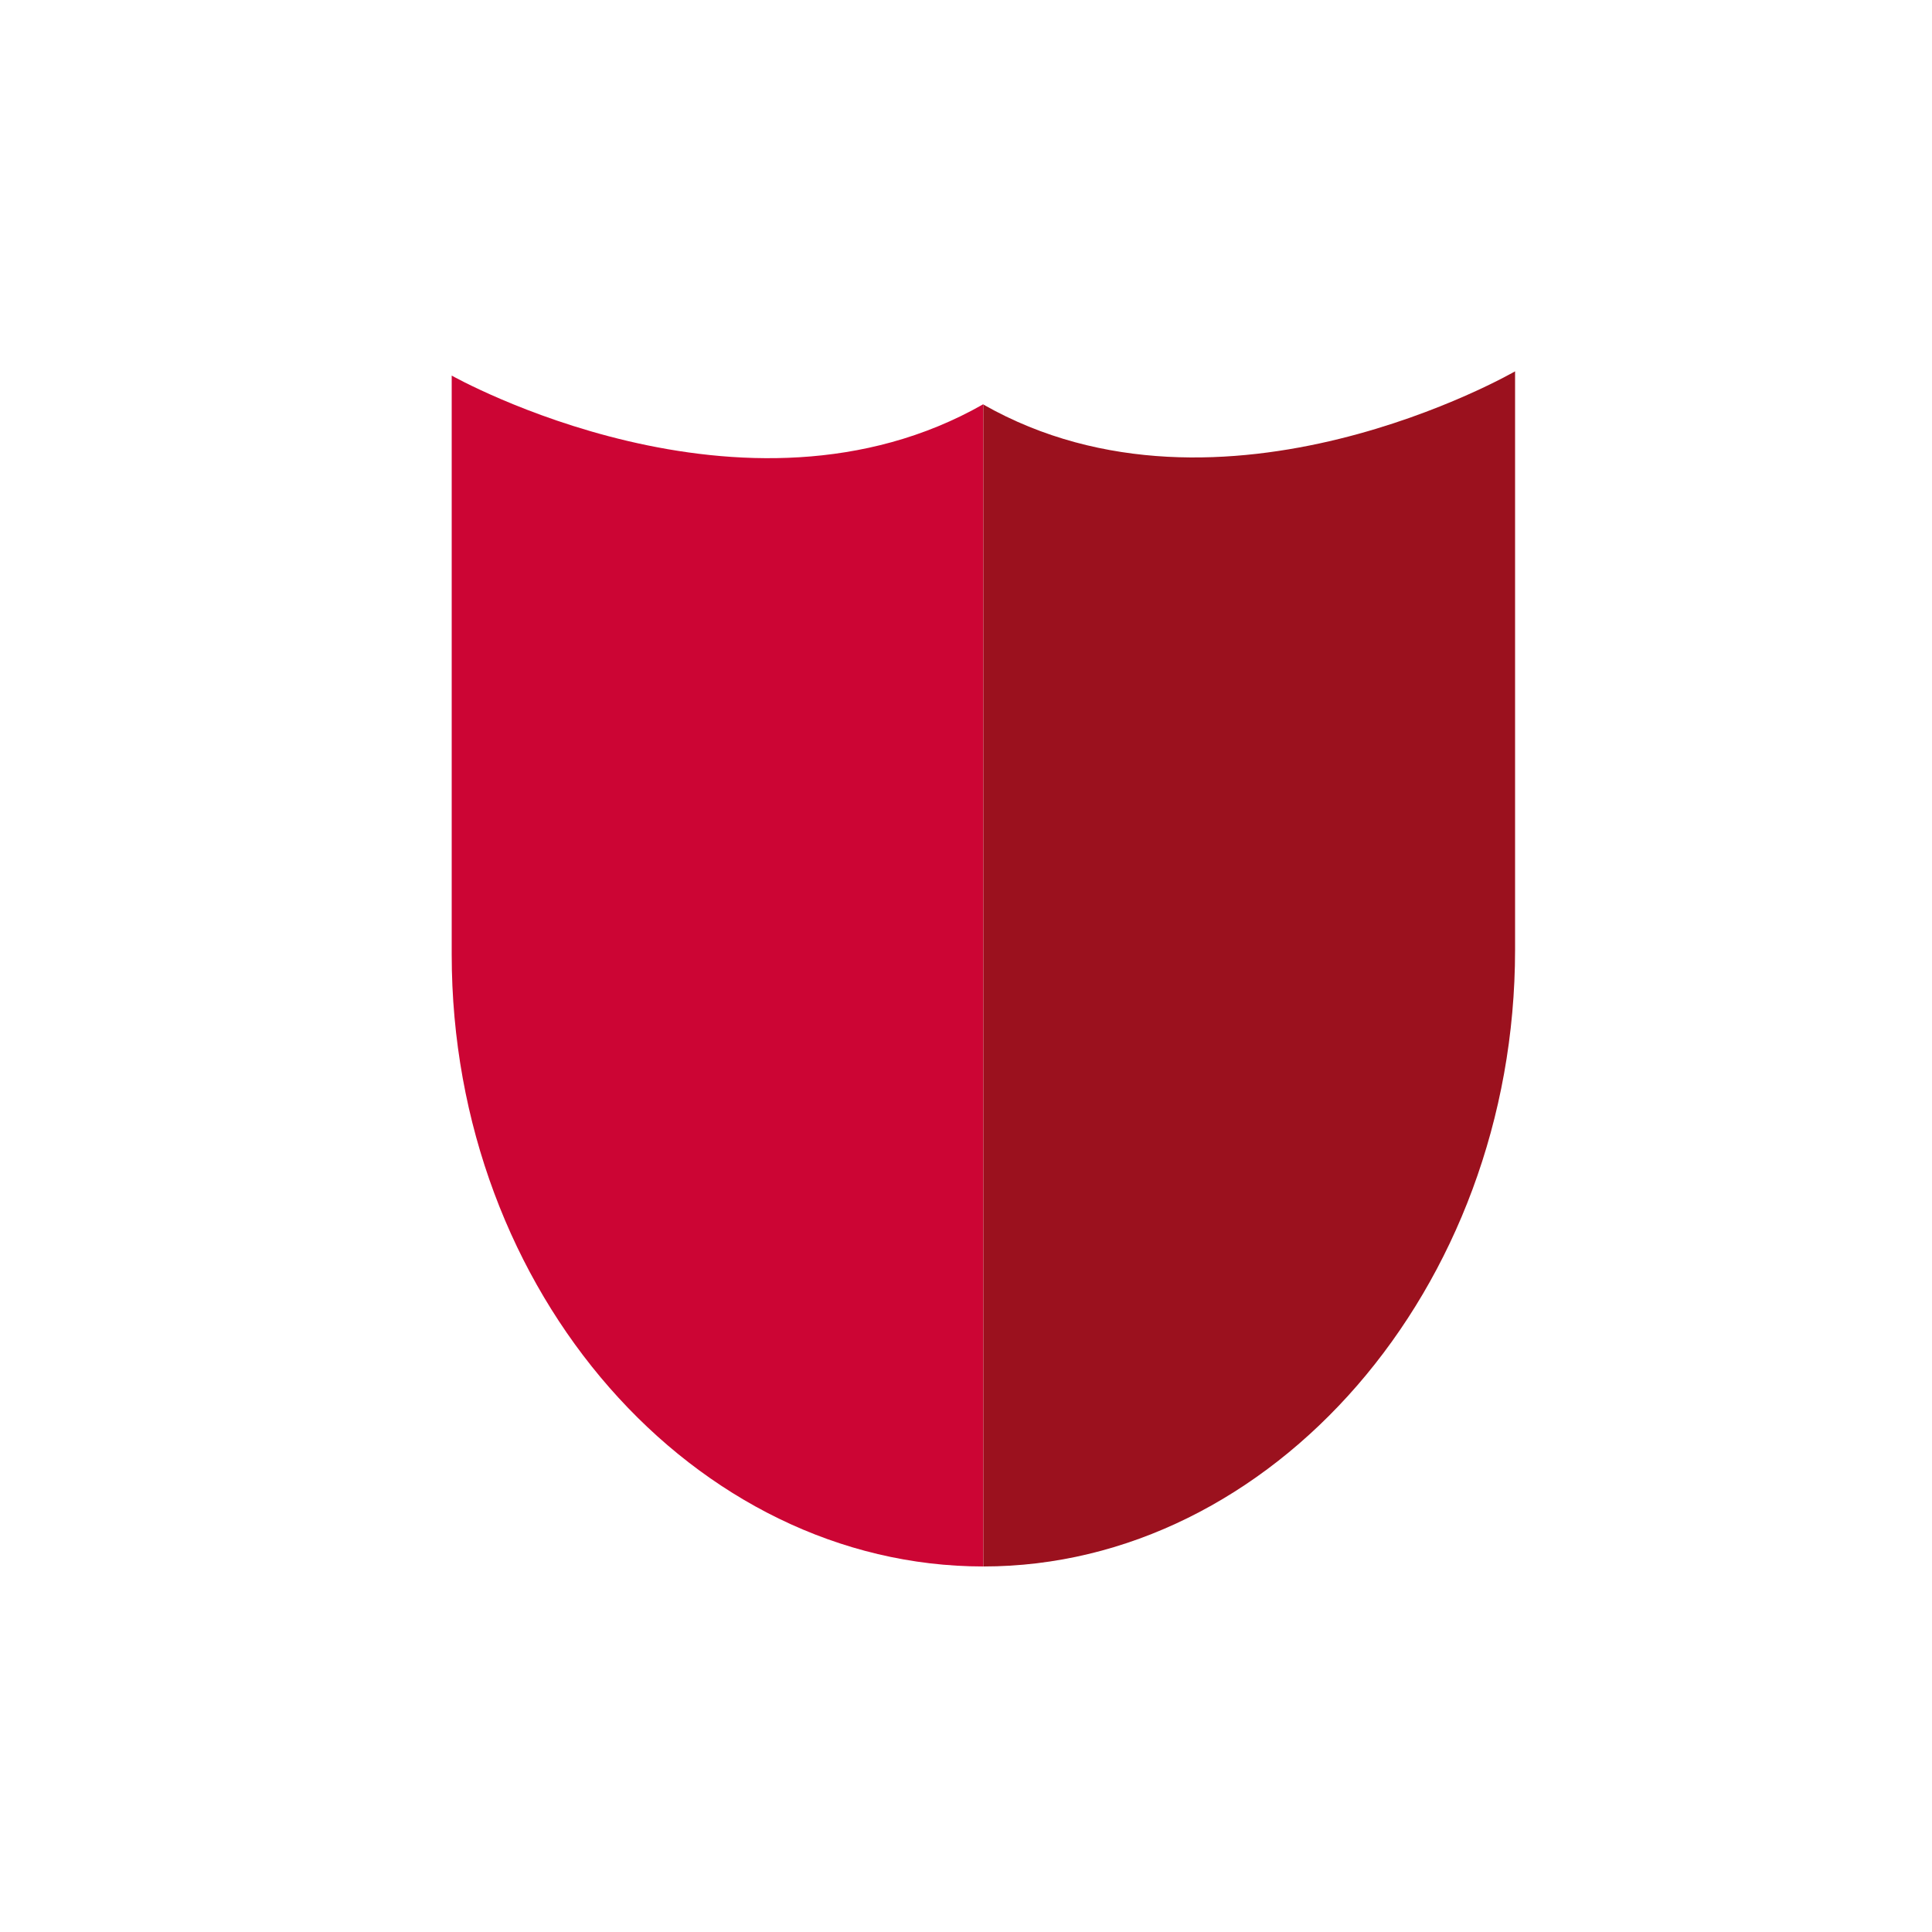
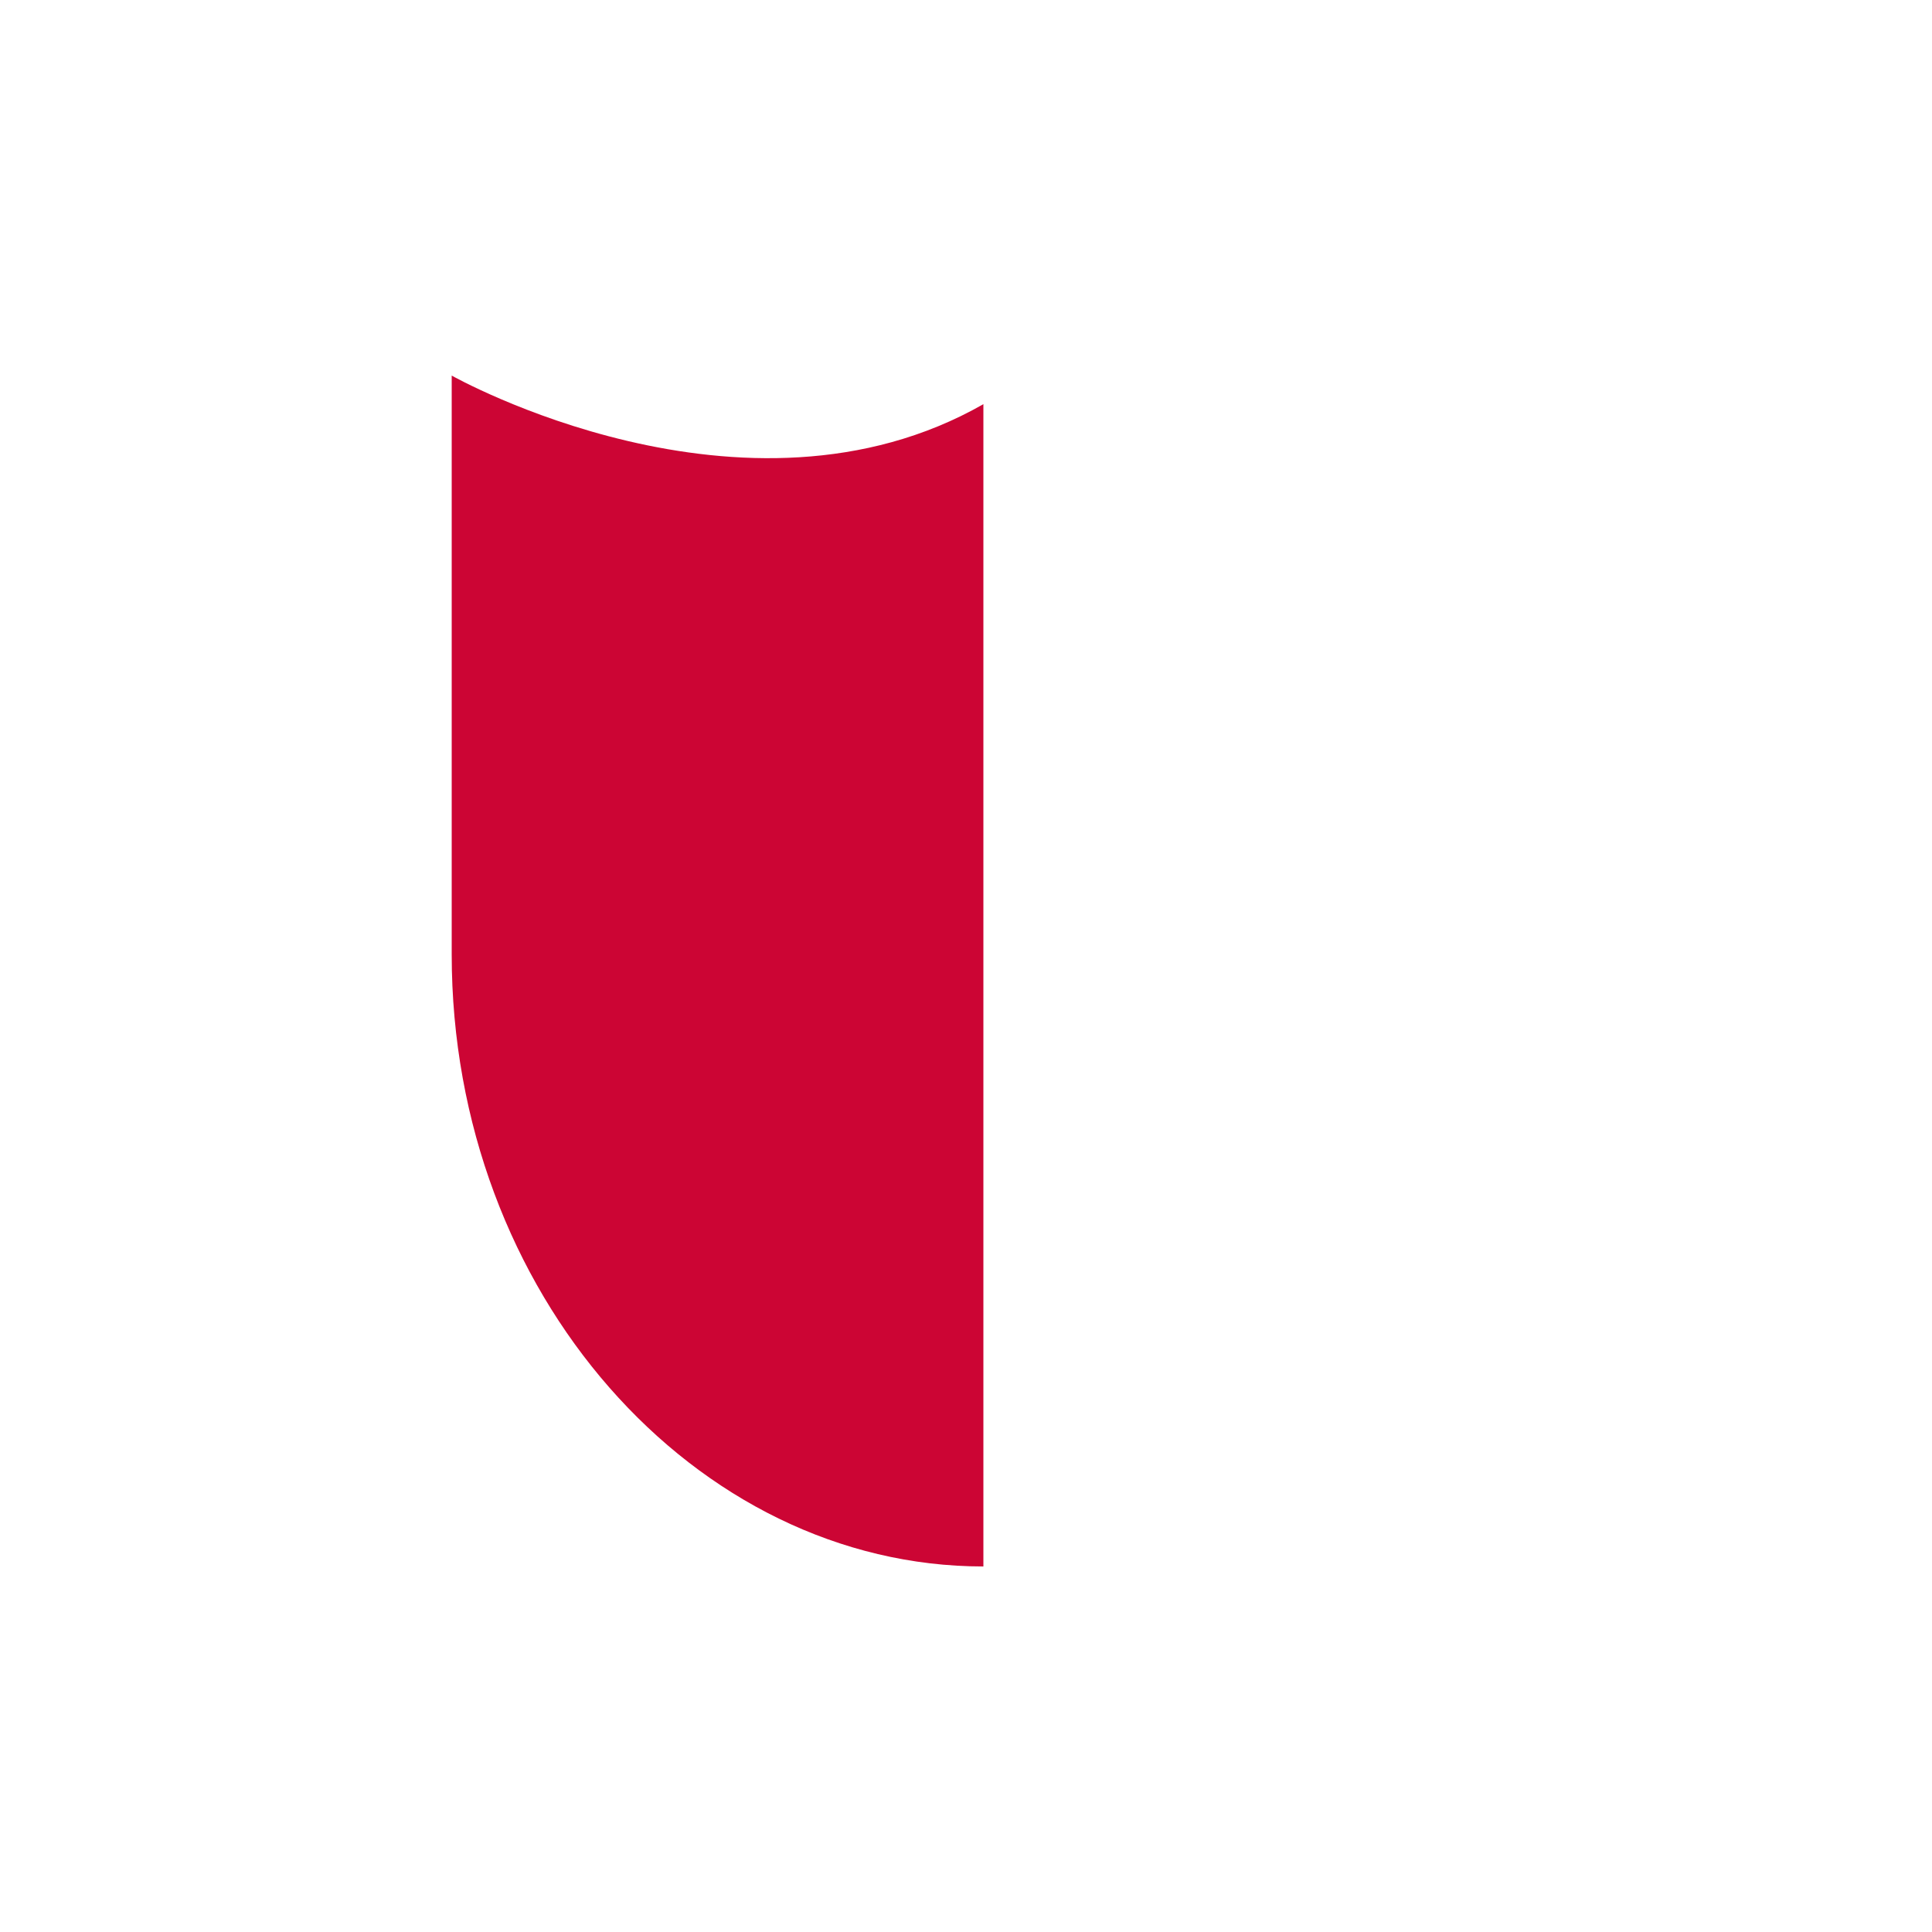
<svg xmlns="http://www.w3.org/2000/svg" version="1.1" id="Слой_1" x="0px" y="0px" viewBox="0 0 500 500" style="enable-background:new 0 0 500 500;" xml:space="preserve">
  <style type="text/css">
	.st0{fill:#9B111E;}
	.st1{fill:#CC0534;}
</style>
  <path class="st1" d="M254.5,405.4L254.5,405.4c-74.6,0-137.6-70.6-137.6-158.4V97.2c0,0,75.7,42.7,137.6,7.4  C254.5,187.2,254.5,405.4,254.5,405.4z" />
-   <path class="st0" d="M254.5,405.4L254.5,405.4c74.6,0,137.6-71.8,137.6-159.6V96.1c0,0-75.7,43.8-137.6,8.6  C254.5,187.2,254.5,405.4,254.5,405.4z" />
</svg>